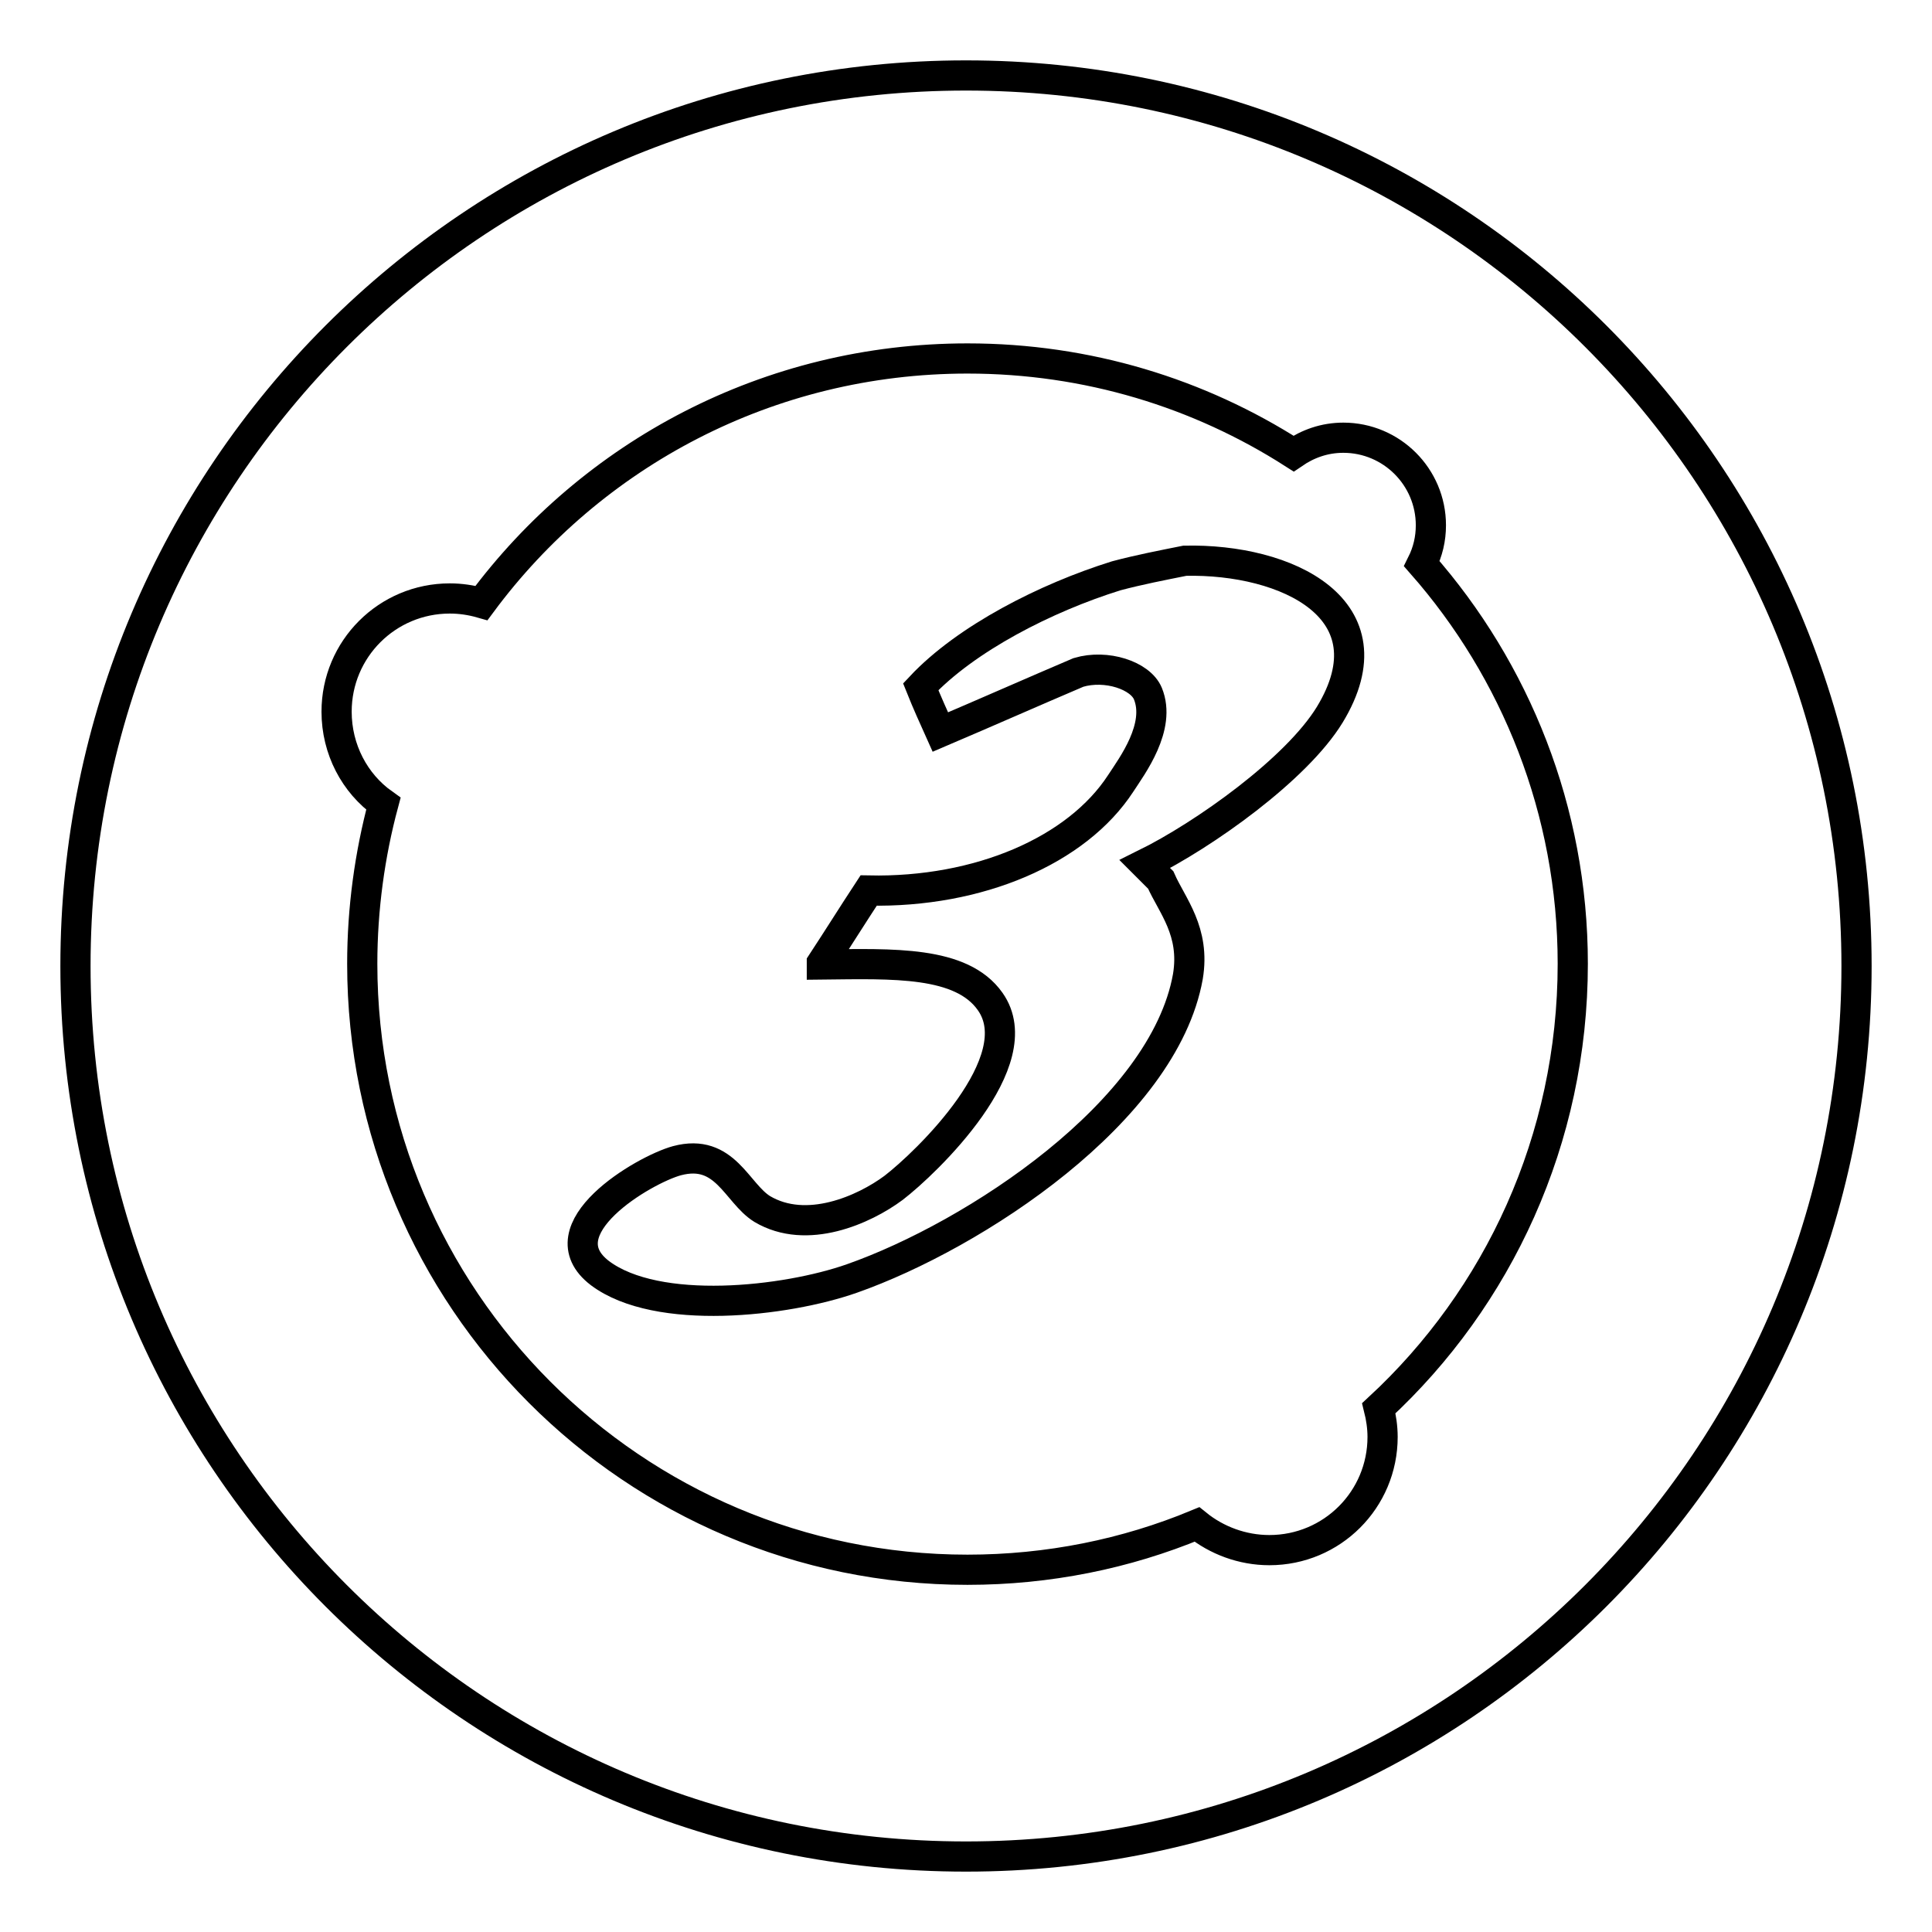
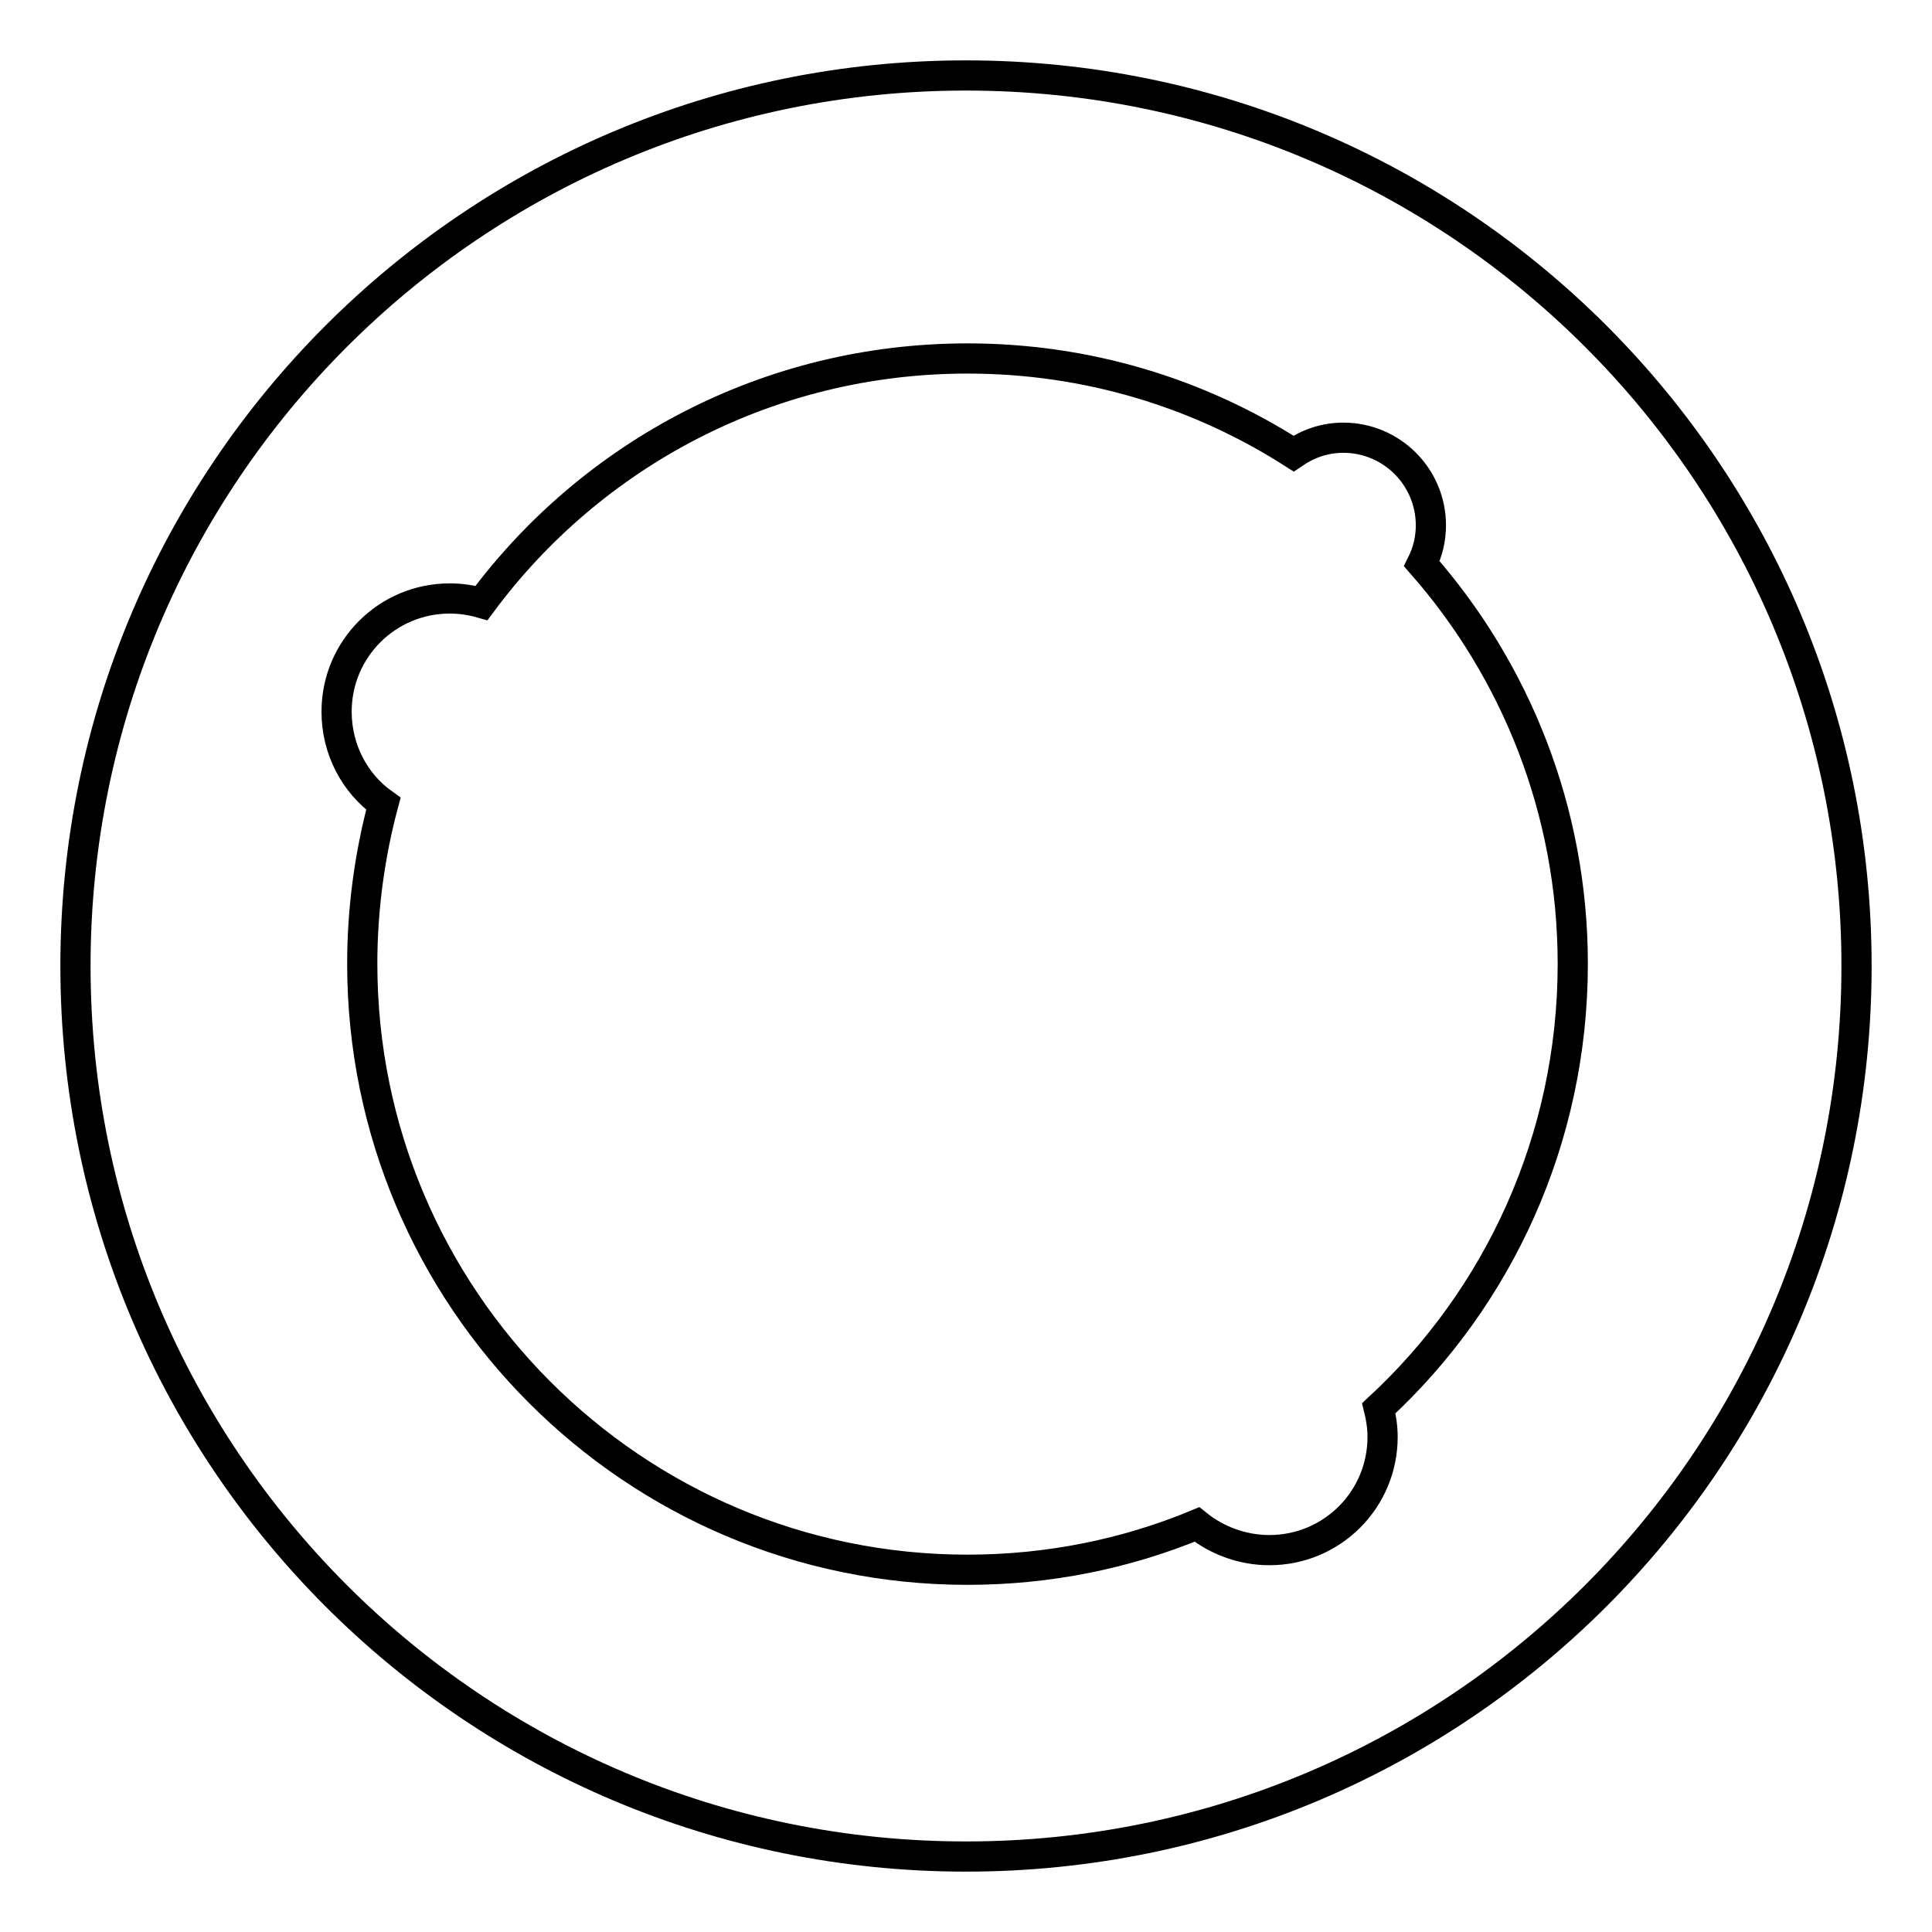
<svg xmlns="http://www.w3.org/2000/svg" version="1.1" x="0px" y="0px" viewBox="0 0 256 256" enable-background="new 0 0 256 256" xml:space="preserve">
  <g>
    <g>
-       <path stroke-width="4" fill-opacity="0" stroke="#000000" d="M157,74.3c13.5-0.3,27.7,6.4,19.2,20.4c-4.4,7.2-16.6,15.9-24.5,19.8c0.7,0.7,1.4,1.4,2.1,2.1c1.5,3.4,4.6,6.8,3.6,12.8c-3.2,17.9-28.3,34.3-44.5,40c-8.8,3.1-25.8,5-33.4-0.7c-7.6-5.8,5.8-13.7,10.2-14.9c6.4-1.7,7.9,4.3,11.3,6.4c5.9,3.5,13.5,0.1,17.4-2.8c4.3-3.3,18.4-16.8,12.8-24.7c-3.8-5.4-12.9-5-22.3-4.9c0-0.1,0-0.1,0-0.2c2.1-3.2,4.1-6.4,6.2-9.6c14.6,0.3,27.6-5.3,33.4-14.2c1.5-2.3,5.4-7.5,3.6-11.9c-1-2.4-5.5-3.9-9.2-2.8c-6.1,2.6-12.2,5.3-18.3,7.9c-0.9-2-1.8-4-2.6-6c6-6.4,16.6-11.8,25.9-14.7C150.9,75.5,154,74.9,157,74.3z" />
      <path stroke-width="4" fill-opacity="0" stroke="#000000" d="M128,10C62.8,10,10,62.8,10,128c0,65.2,52.8,118,118,118c65.2,0,118-52.8,118-118C246,62.8,193.2,10,128,10z M182.7,186.6c0.3,1.2,0.5,2.5,0.5,3.8c0,8.3-6.7,15-15,15c-3.6,0-7-1.3-9.6-3.4c-9.4,3.9-19.7,6-30.4,6C83.9,208,48,172,48,127.7c0-7.3,1-14.5,2.8-21.2c-3.8-2.7-6.2-7.2-6.2-12.2c0-8.3,6.7-15,15-15c1.4,0,2.8,0.2,4.2,0.6c14.6-19.7,38-32.4,64.4-32.4c15.9,0,30.7,4.6,43.2,12.6c1.9-1.3,4.1-2.1,6.6-2.1c6.4,0,11.6,5.2,11.6,11.6c0,1.8-0.4,3.5-1.2,5.1c12.4,14.1,20,32.7,20,53C208.4,151,198.5,172,182.7,186.6z" />
    </g>
  </g>
</svg>